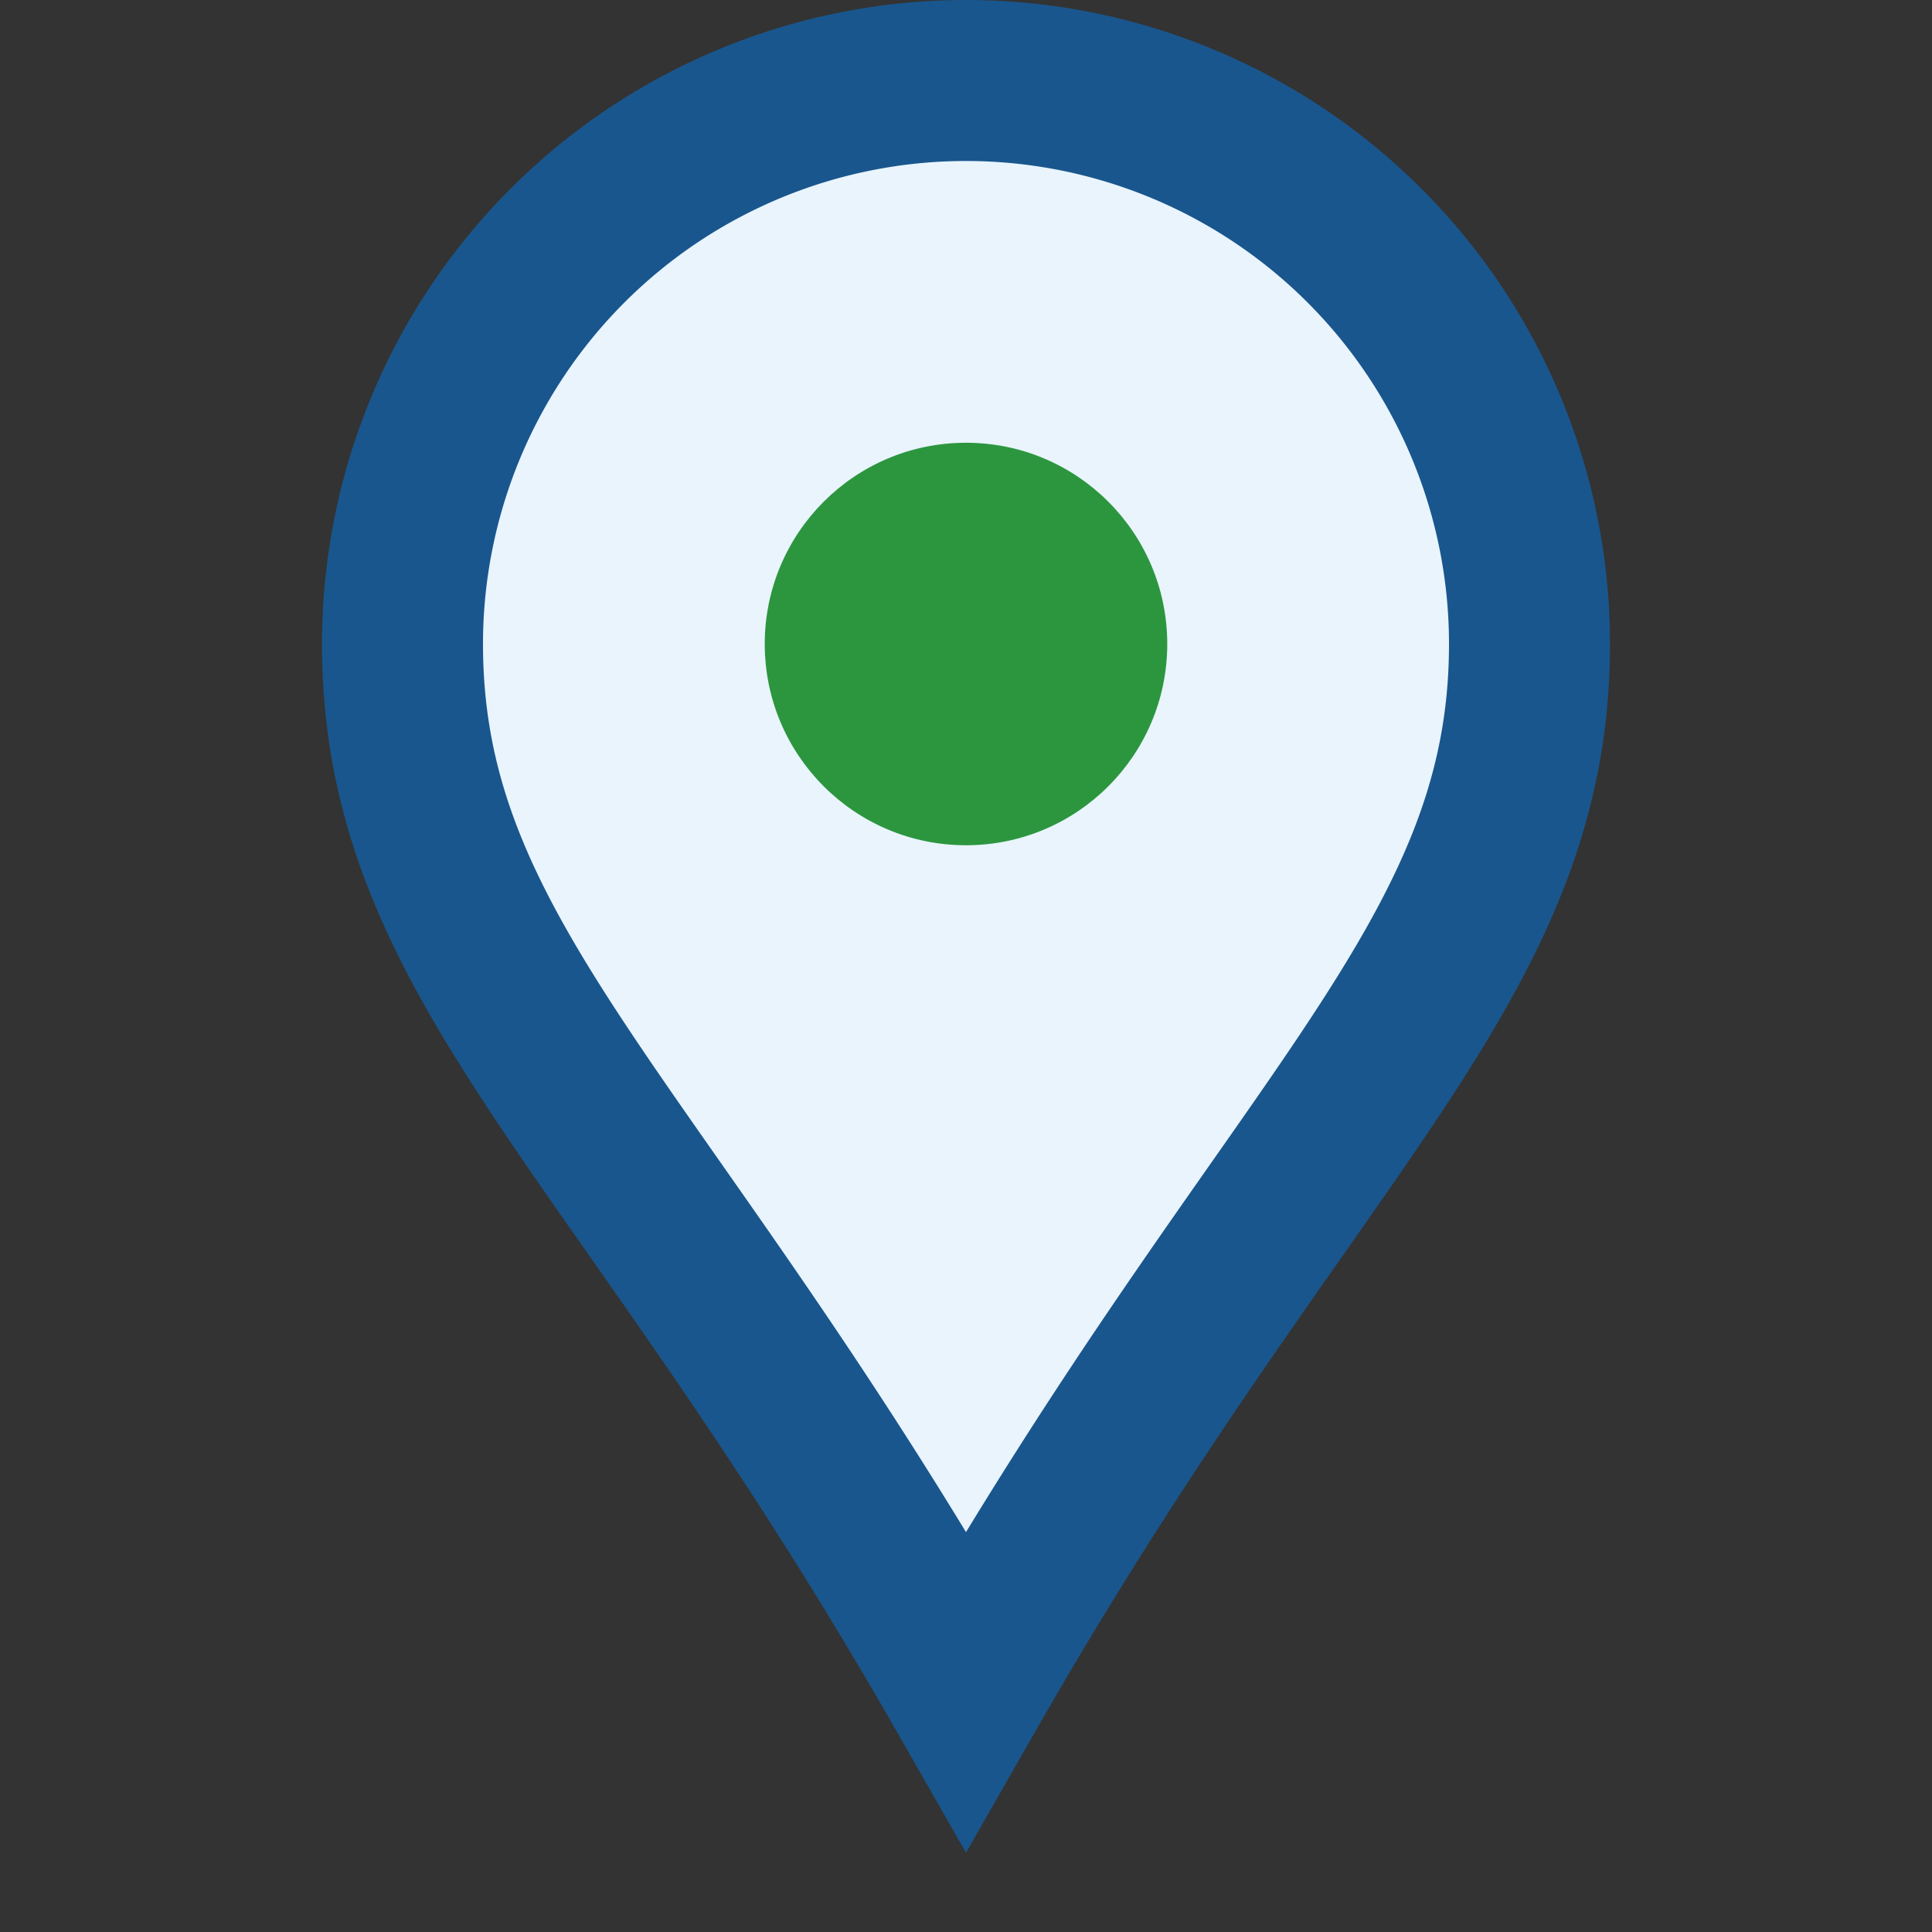
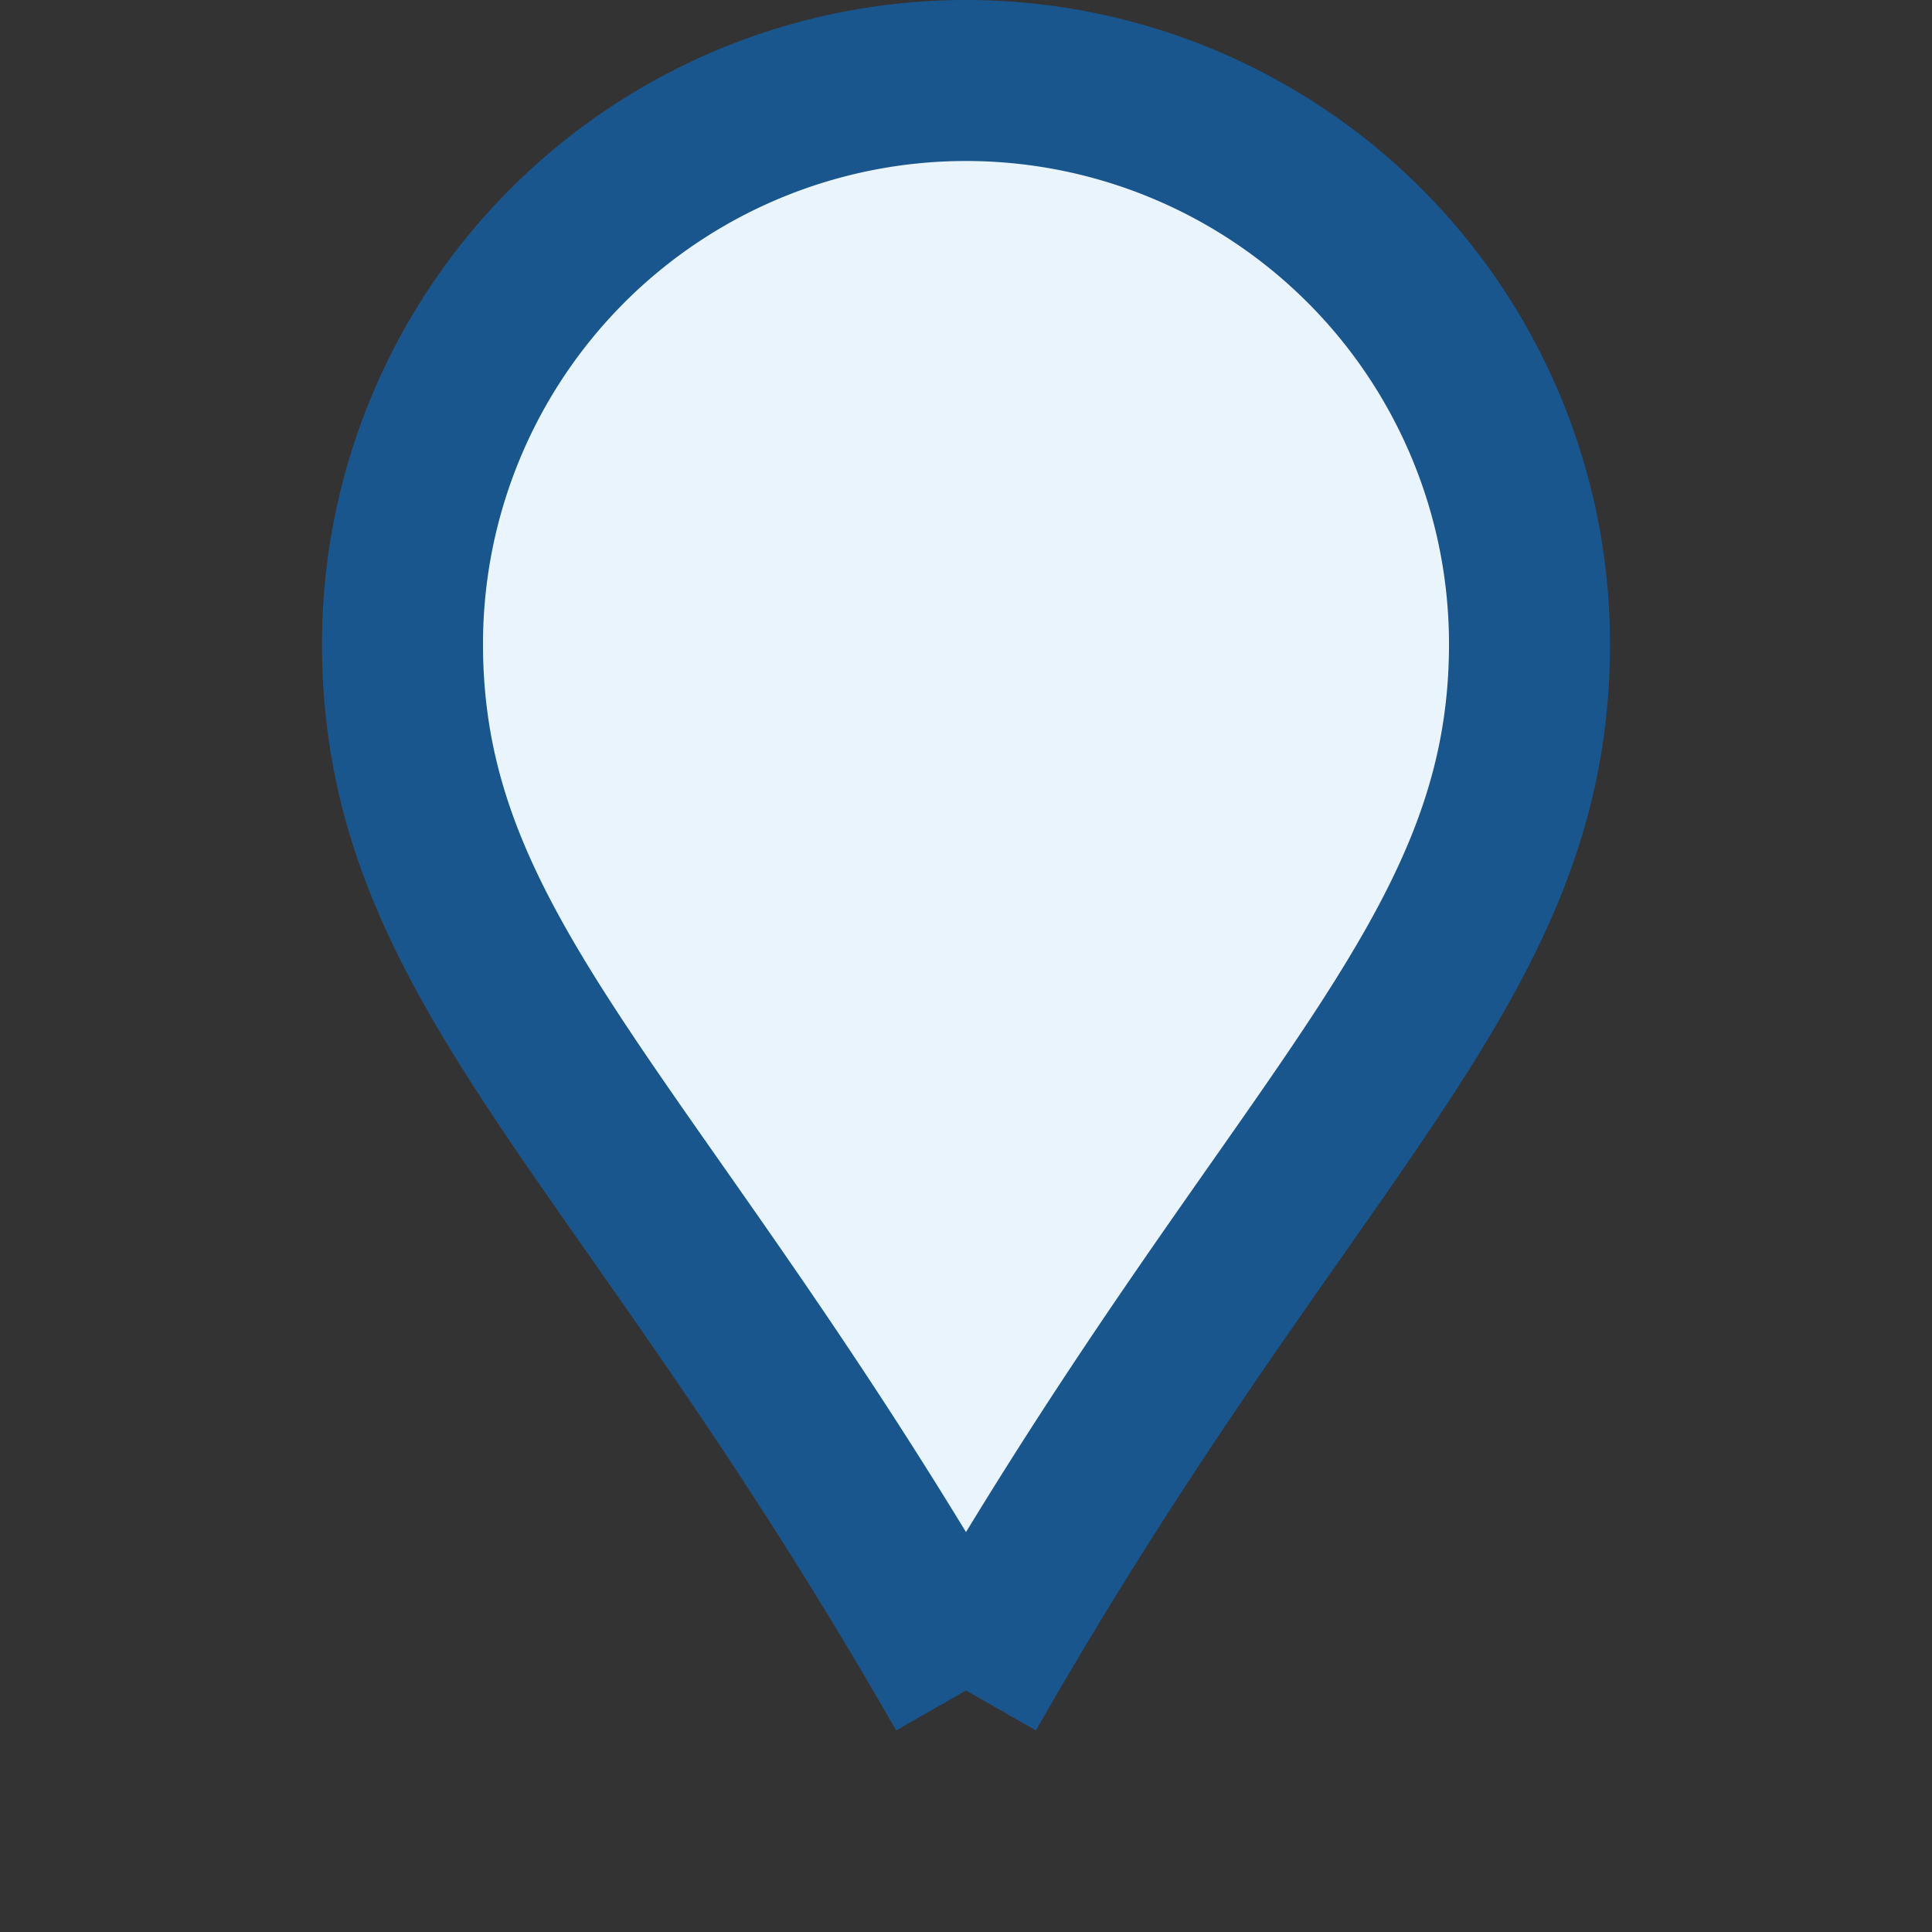
<svg xmlns="http://www.w3.org/2000/svg" viewBox="0 0 24 24" width="24" height="24">
  <rect x="0" y="0" width="24" height="24" fill="#333333" stroke="none" />
-   <path d="M12 21c4-7 7-9 7-13a7 7 0 1 0-14 0c0 4 3 6 7 13z" fill="#E9F4FD" stroke="#19568D" stroke-width="2" />
-   <circle cx="12" cy="8" r="2.5" fill="#2C963F" />
+   <path d="M12 21c4-7 7-9 7-13a7 7 0 1 0-14 0c0 4 3 6 7 13" fill="#E9F4FD" stroke="#19568D" stroke-width="2" />
</svg>